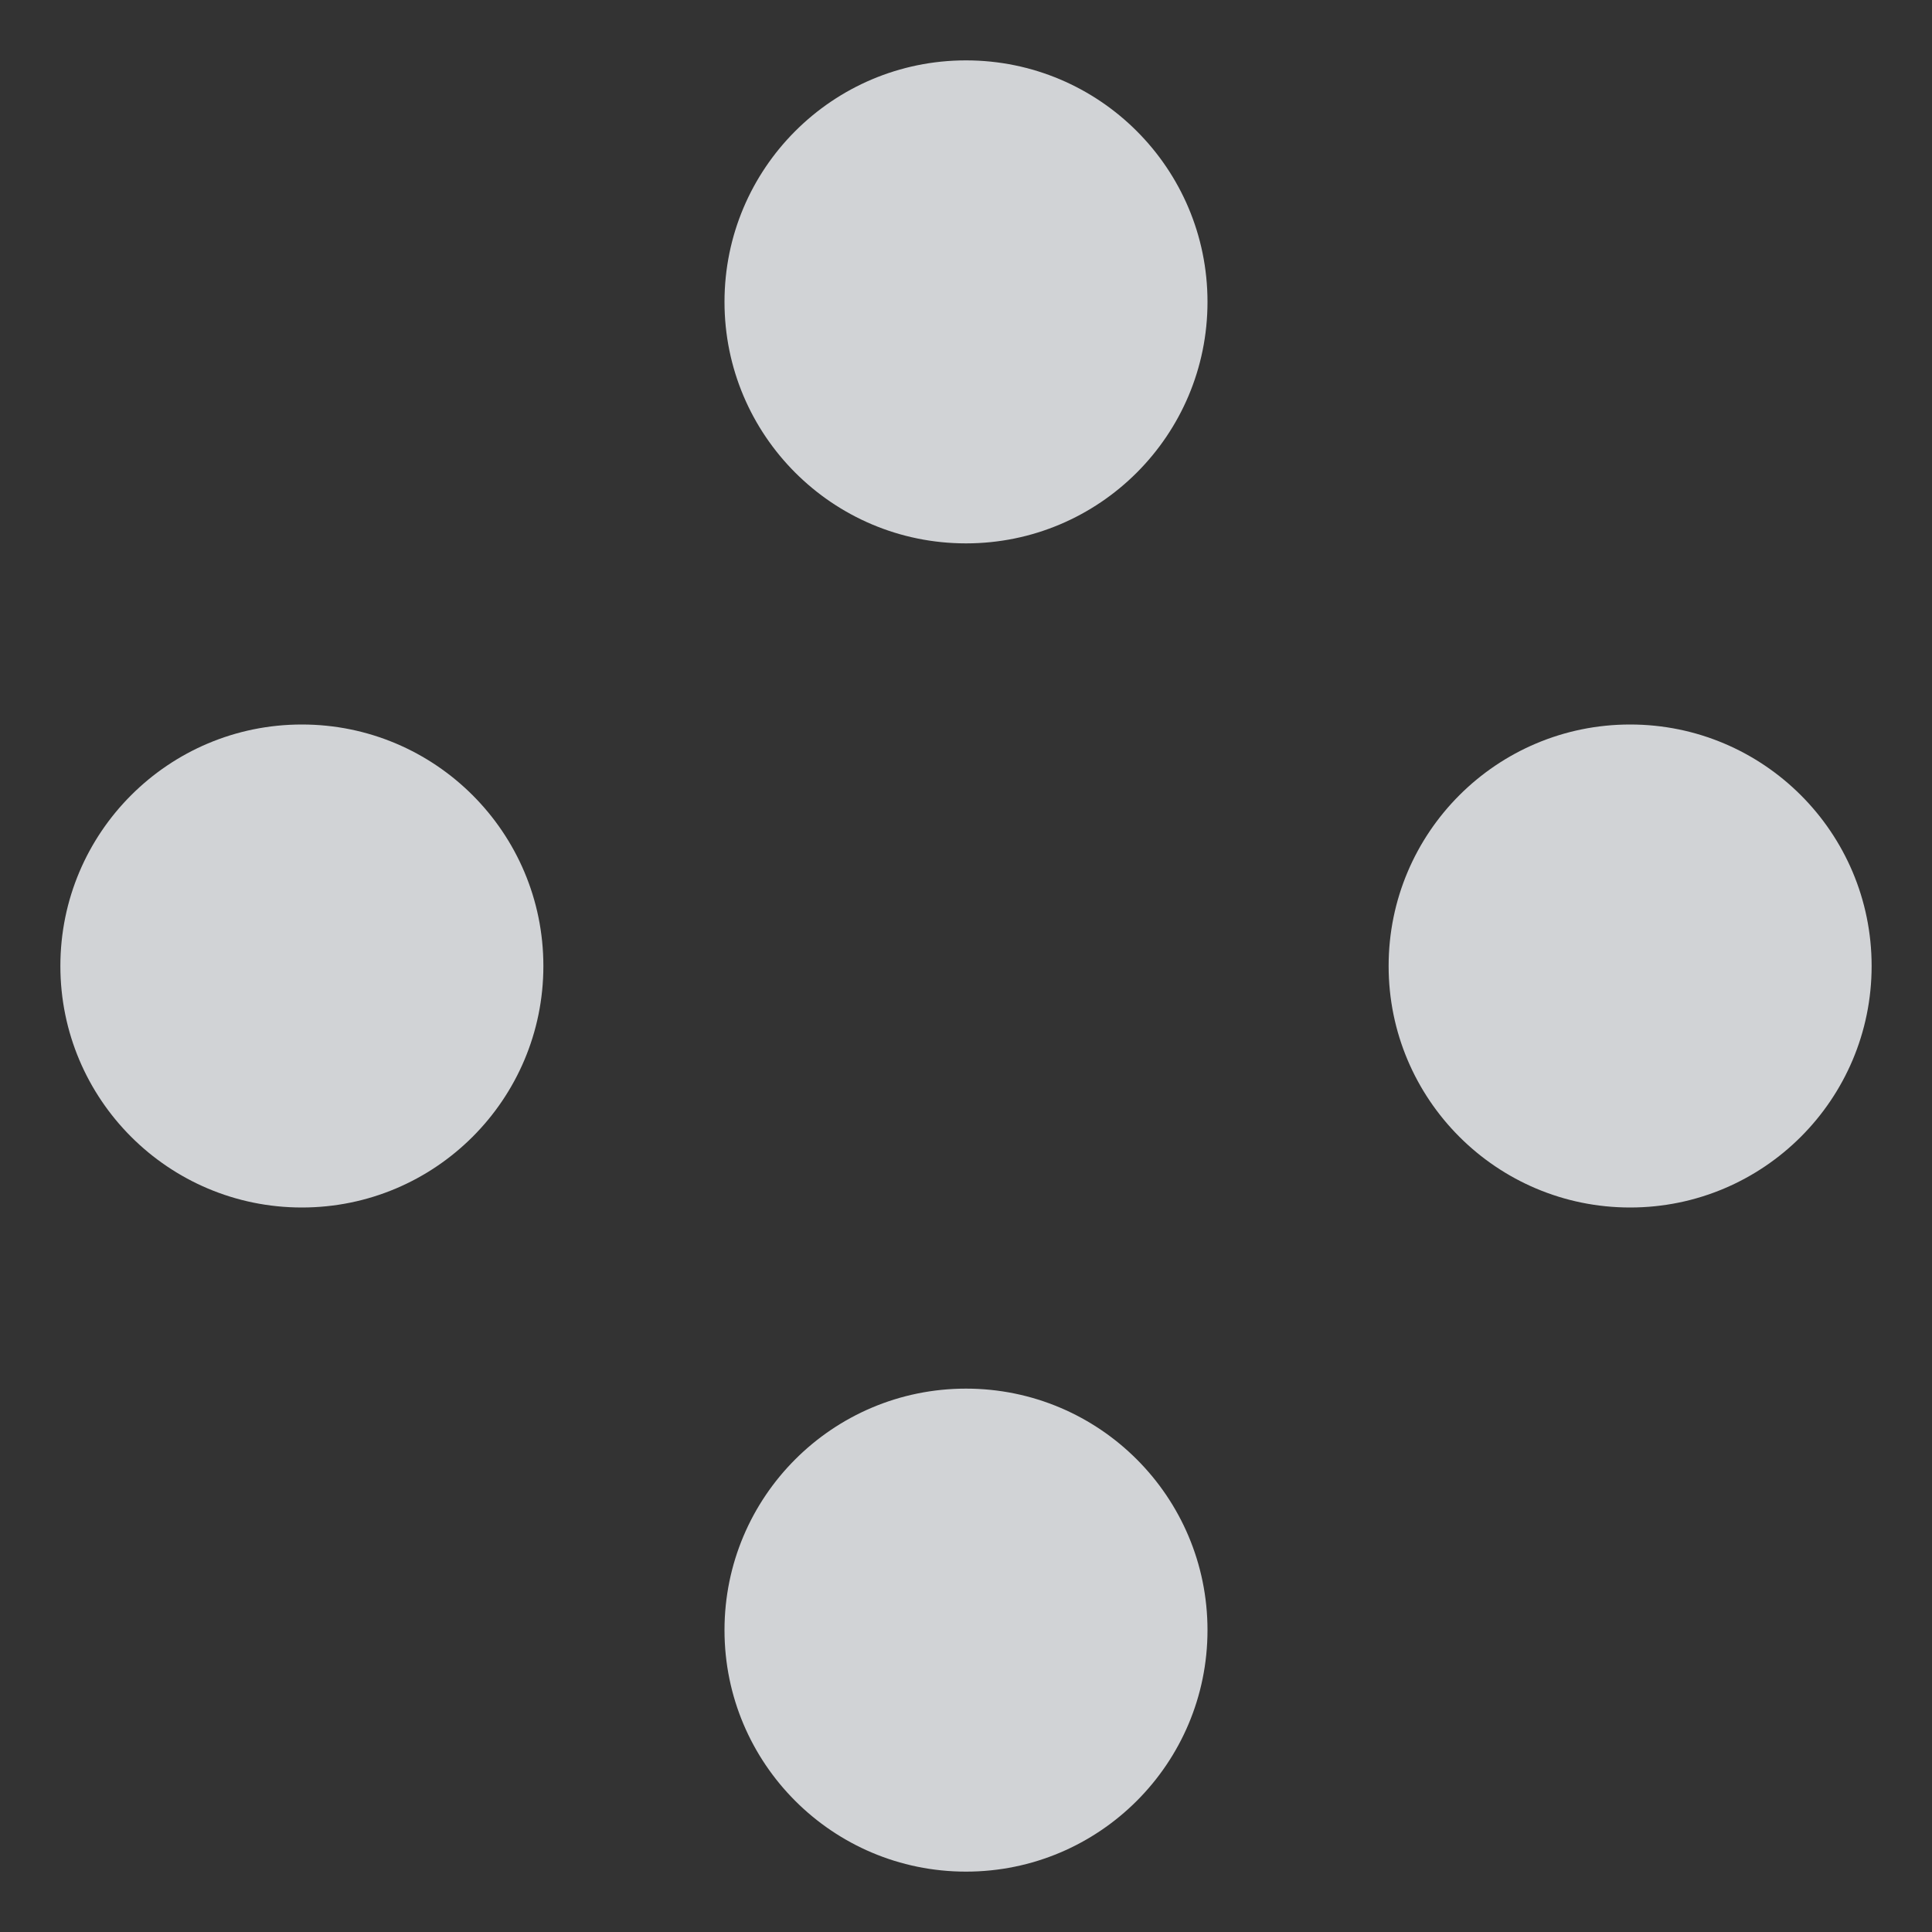
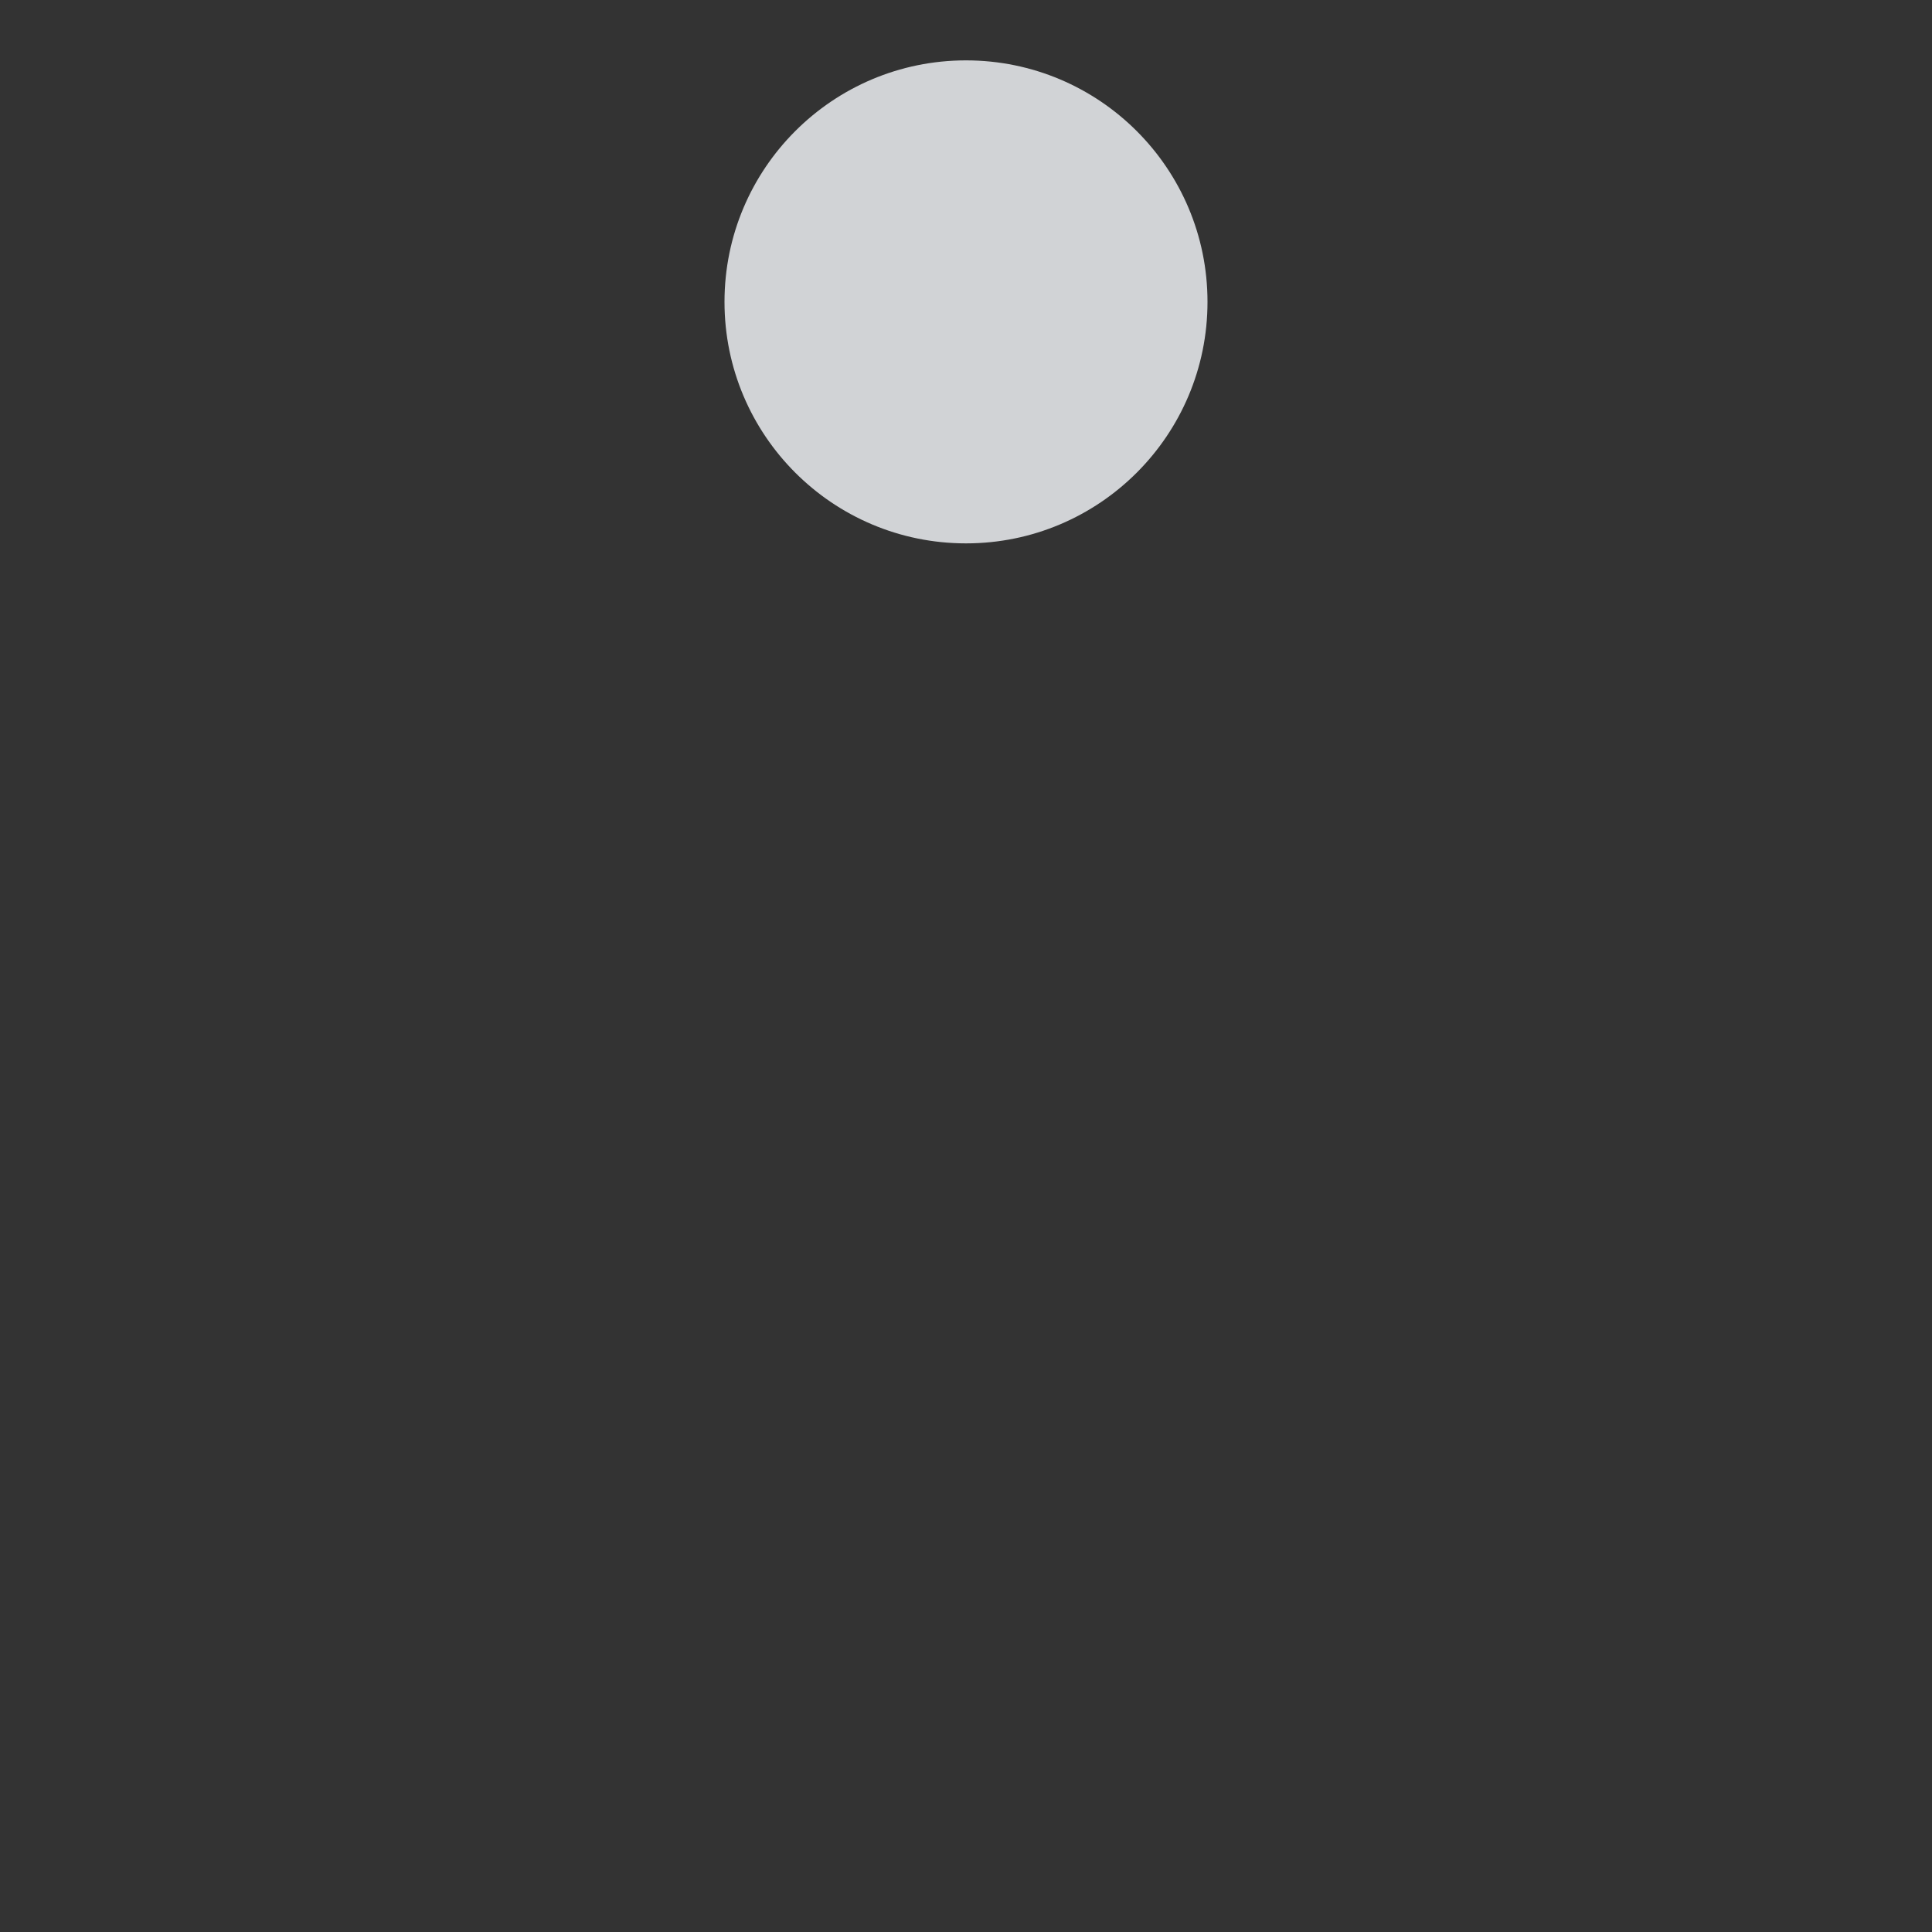
<svg xmlns="http://www.w3.org/2000/svg" fill="none" height="32" viewBox="0 0 32 32" width="32">
  <rect x="0" y="0" width="32" height="32" fill="#333333" stroke="none" />
  <g fill="#f8fbff" fill-opacity=".8">
-     <circle cx="16" cy="27" r="4" />
    <circle cx="16" cy="5" r="4" />
-     <circle cx="5" cy="16" r="4" />
-     <circle cx="27" cy="16" r="4" />
  </g>
</svg>